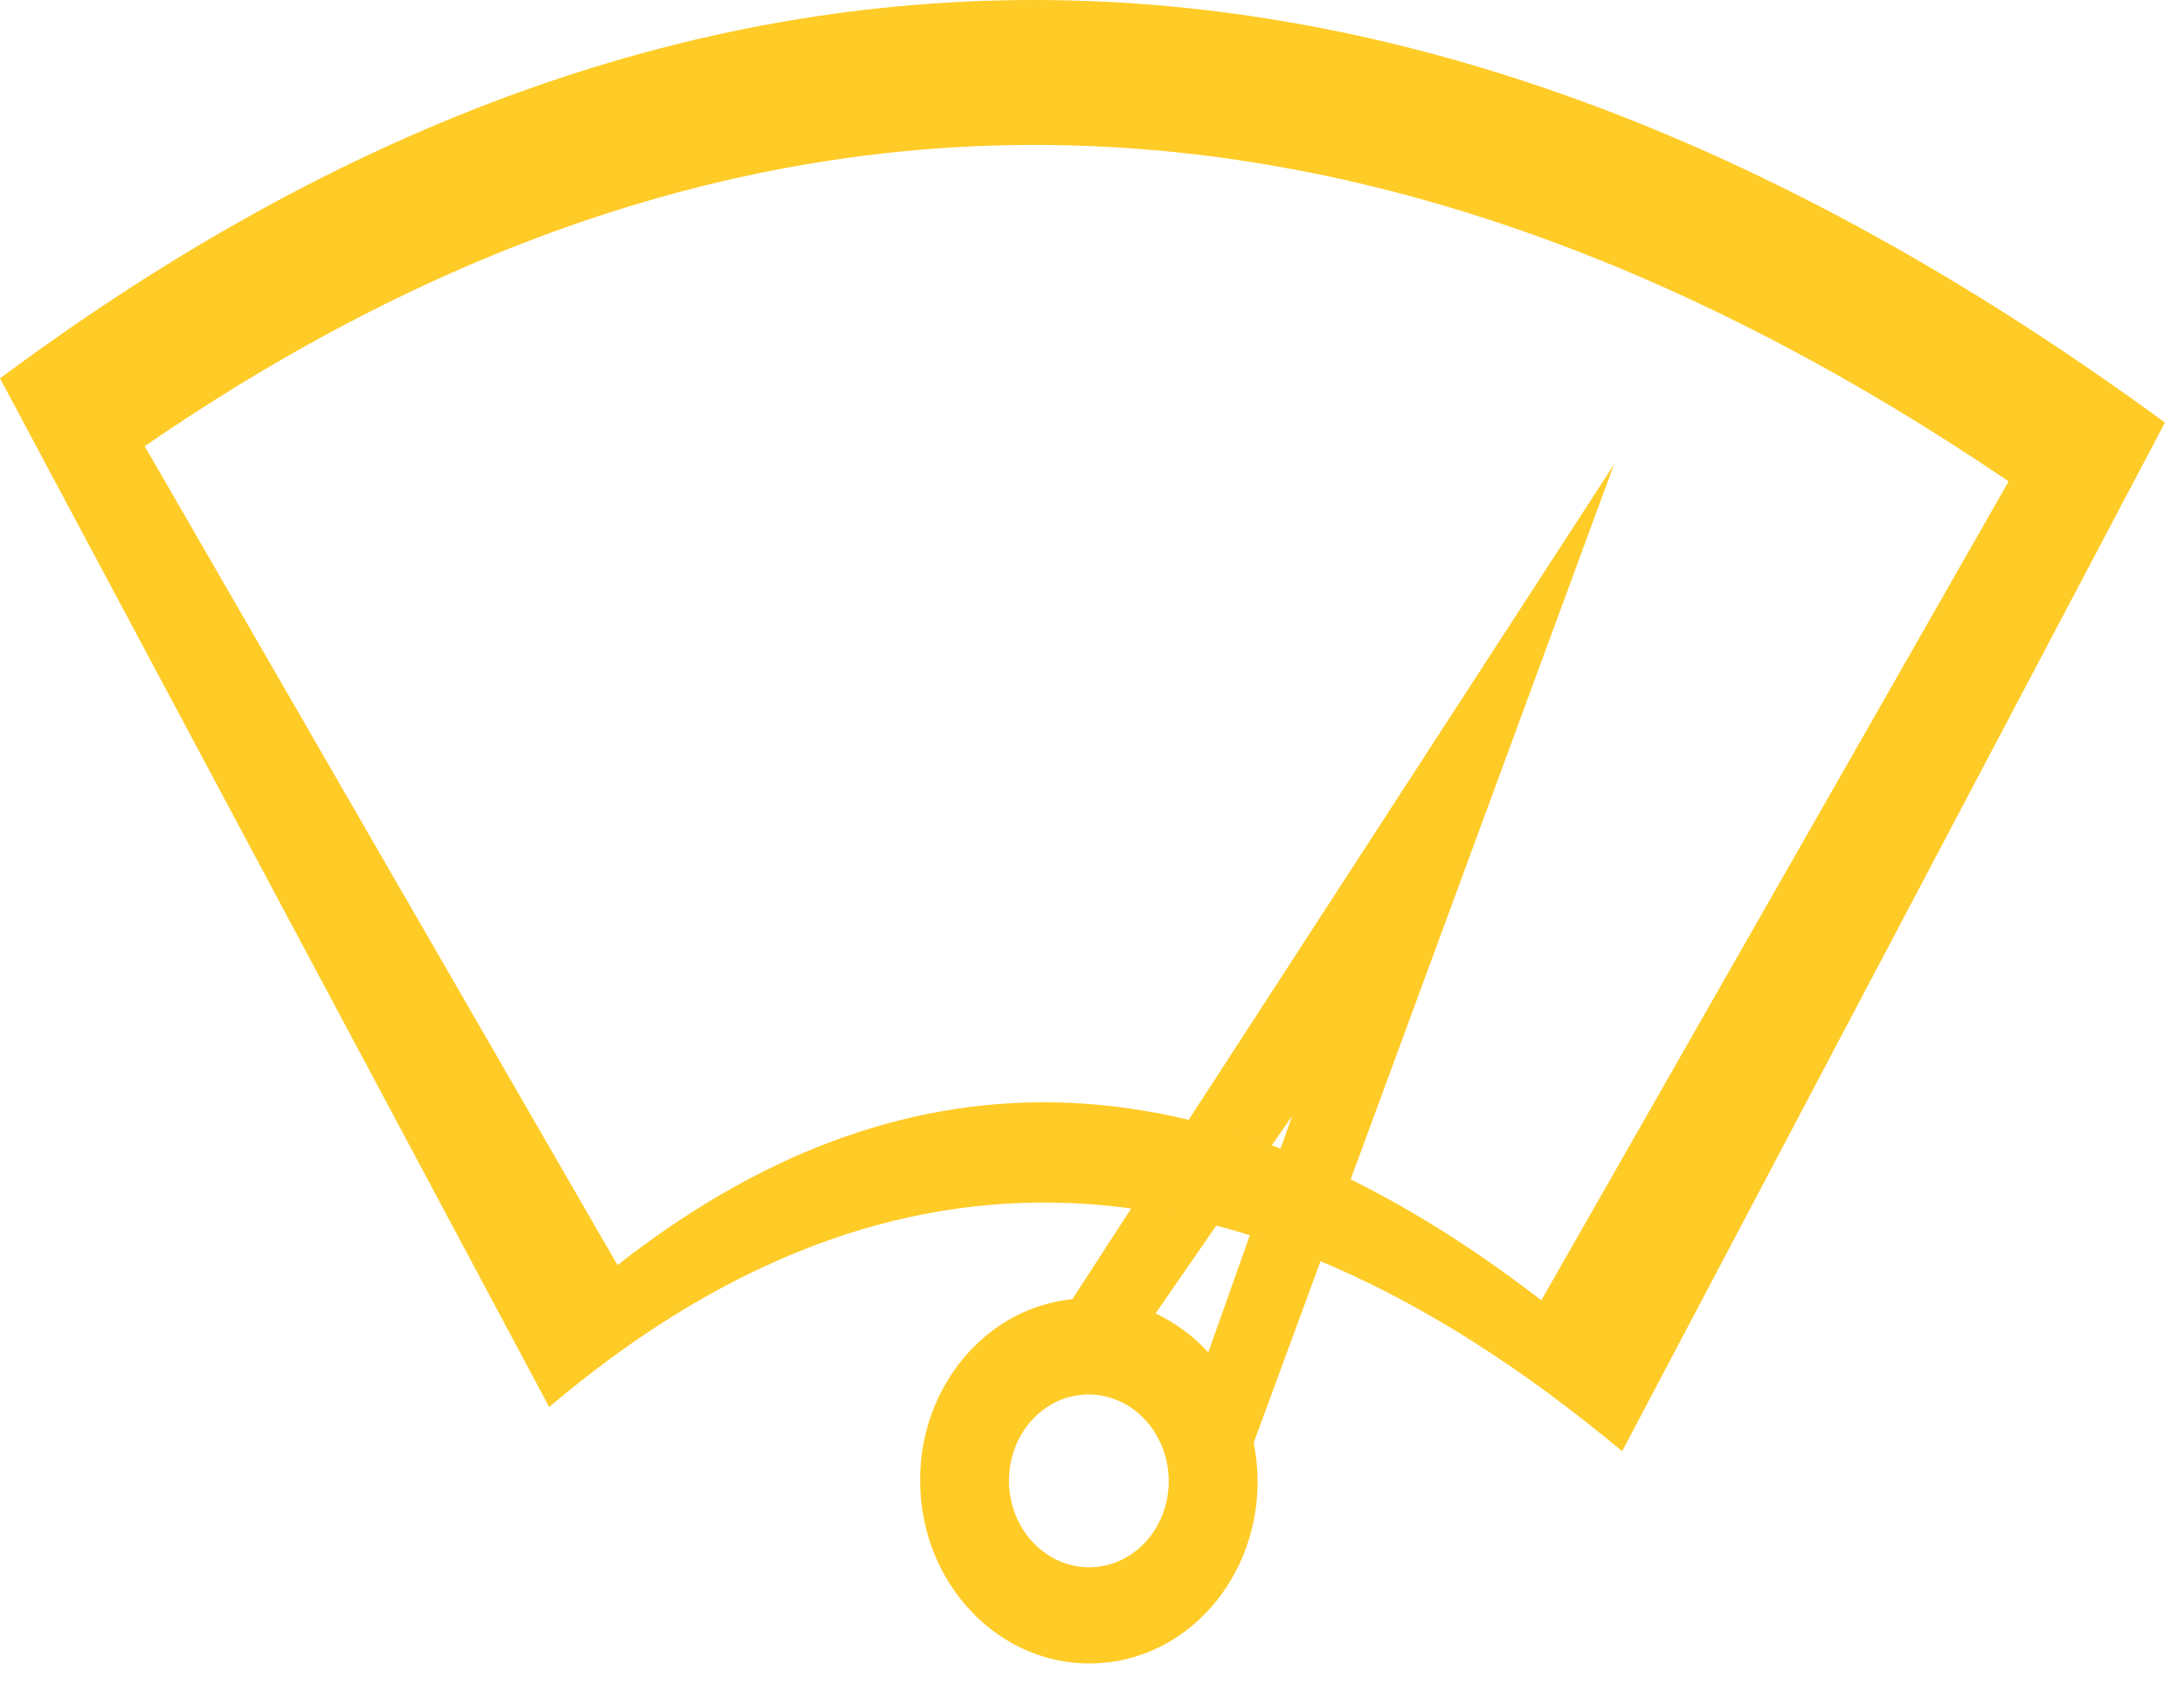
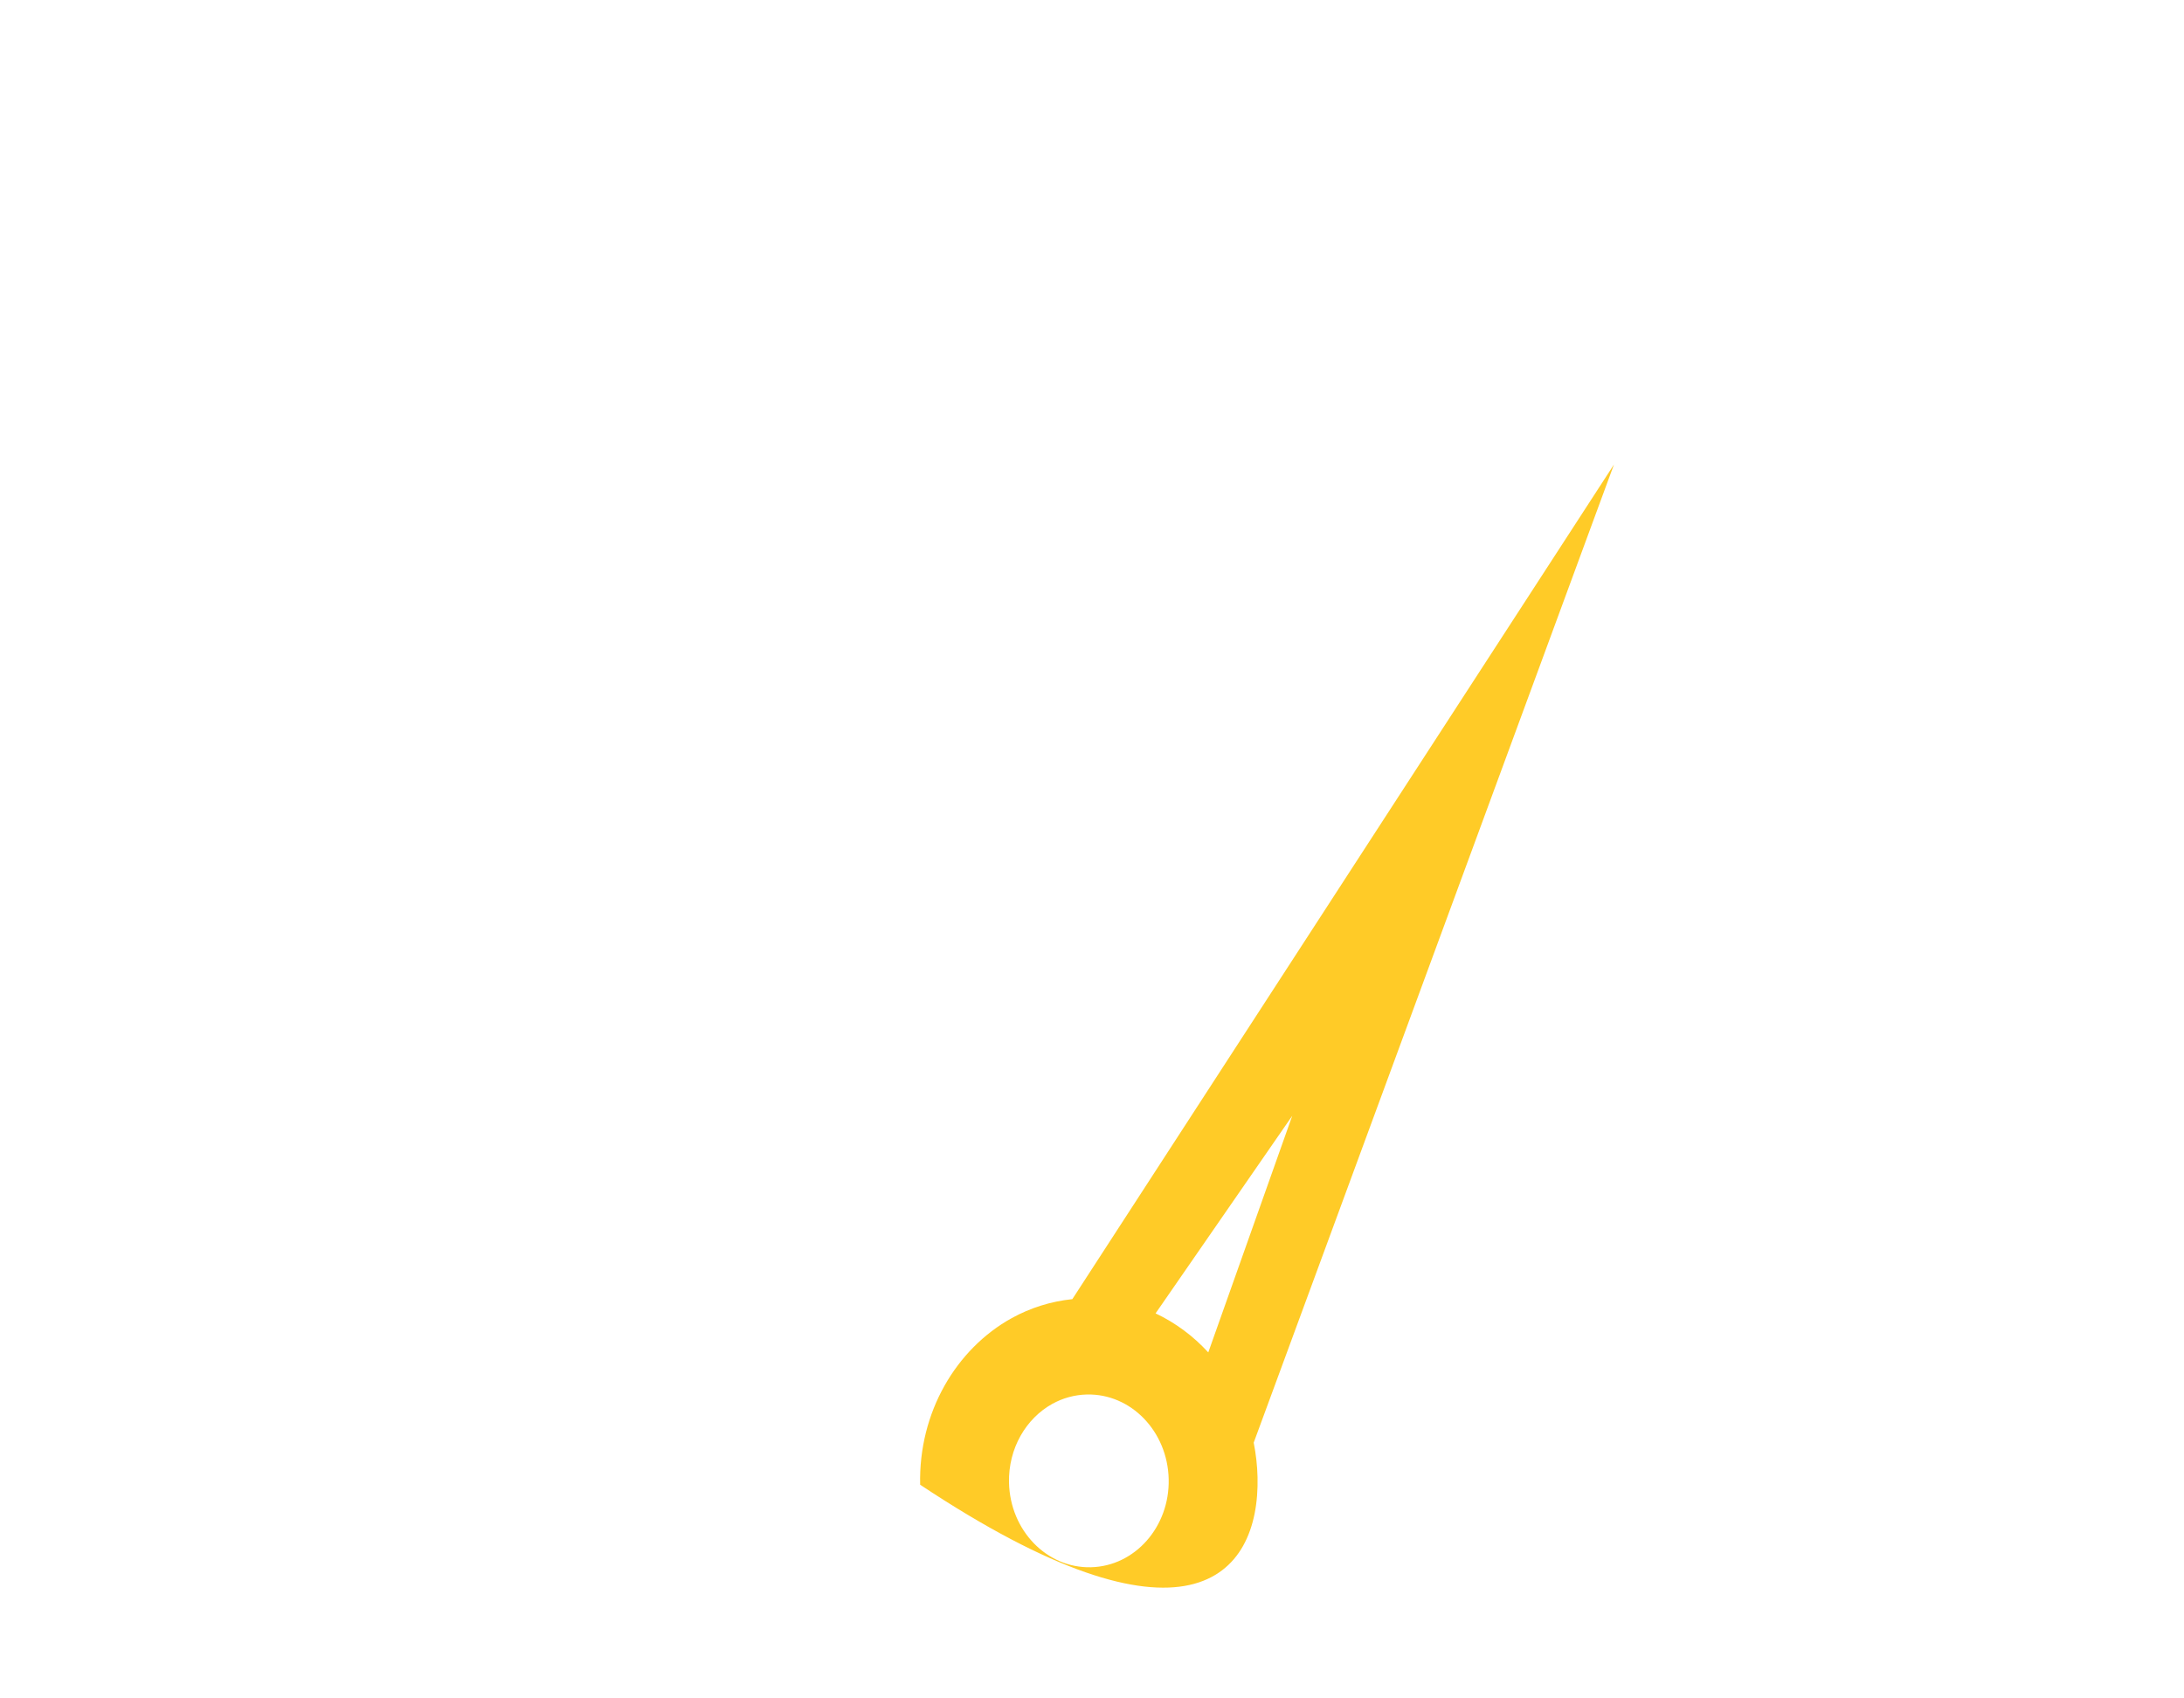
<svg xmlns="http://www.w3.org/2000/svg" width="54" height="42" viewBox="0 0 54 42" fill="none">
-   <path d="M39.908 11.484L26.514 32.127C25.979 32.182 25.474 32.344 25.017 32.595C23.639 33.358 22.71 34.927 22.751 36.716C22.807 39.21 24.721 41.188 27.024 41.136C29.327 41.085 31.15 39.022 31.093 36.528C31.086 36.236 31.053 35.952 30.998 35.676L39.907 11.484H39.908ZM29.875 33.444C29.504 33.039 29.061 32.71 28.572 32.479L31.951 27.593L29.875 33.444ZM26.971 38.757C25.88 38.782 24.975 37.844 24.948 36.666C24.929 35.818 25.369 35.076 26.02 34.716C26.276 34.575 26.566 34.492 26.873 34.485C27.965 34.46 28.869 35.398 28.896 36.577C28.924 37.755 28.061 38.733 26.971 38.757Z" fill="#FFCB27" />
-   <path d="M0 9.357L13.578 34.795C21.56 28.03 30.323 27.72 40.108 35.888L53.529 10.45C35.728 -2.595 17.889 -3.95 0 9.357ZM38.11 32.155C29.685 25.653 22.14 25.898 15.268 31.285L3.578 11.034C18.979 0.439 34.338 1.518 49.664 11.904L38.11 32.155Z" fill="#FFCB27" />
+   <path d="M39.908 11.484L26.514 32.127C25.979 32.182 25.474 32.344 25.017 32.595C23.639 33.358 22.71 34.927 22.751 36.716C29.327 41.085 31.15 39.022 31.093 36.528C31.086 36.236 31.053 35.952 30.998 35.676L39.907 11.484H39.908ZM29.875 33.444C29.504 33.039 29.061 32.71 28.572 32.479L31.951 27.593L29.875 33.444ZM26.971 38.757C25.88 38.782 24.975 37.844 24.948 36.666C24.929 35.818 25.369 35.076 26.02 34.716C26.276 34.575 26.566 34.492 26.873 34.485C27.965 34.46 28.869 35.398 28.896 36.577C28.924 37.755 28.061 38.733 26.971 38.757Z" fill="#FFCB27" />
</svg>